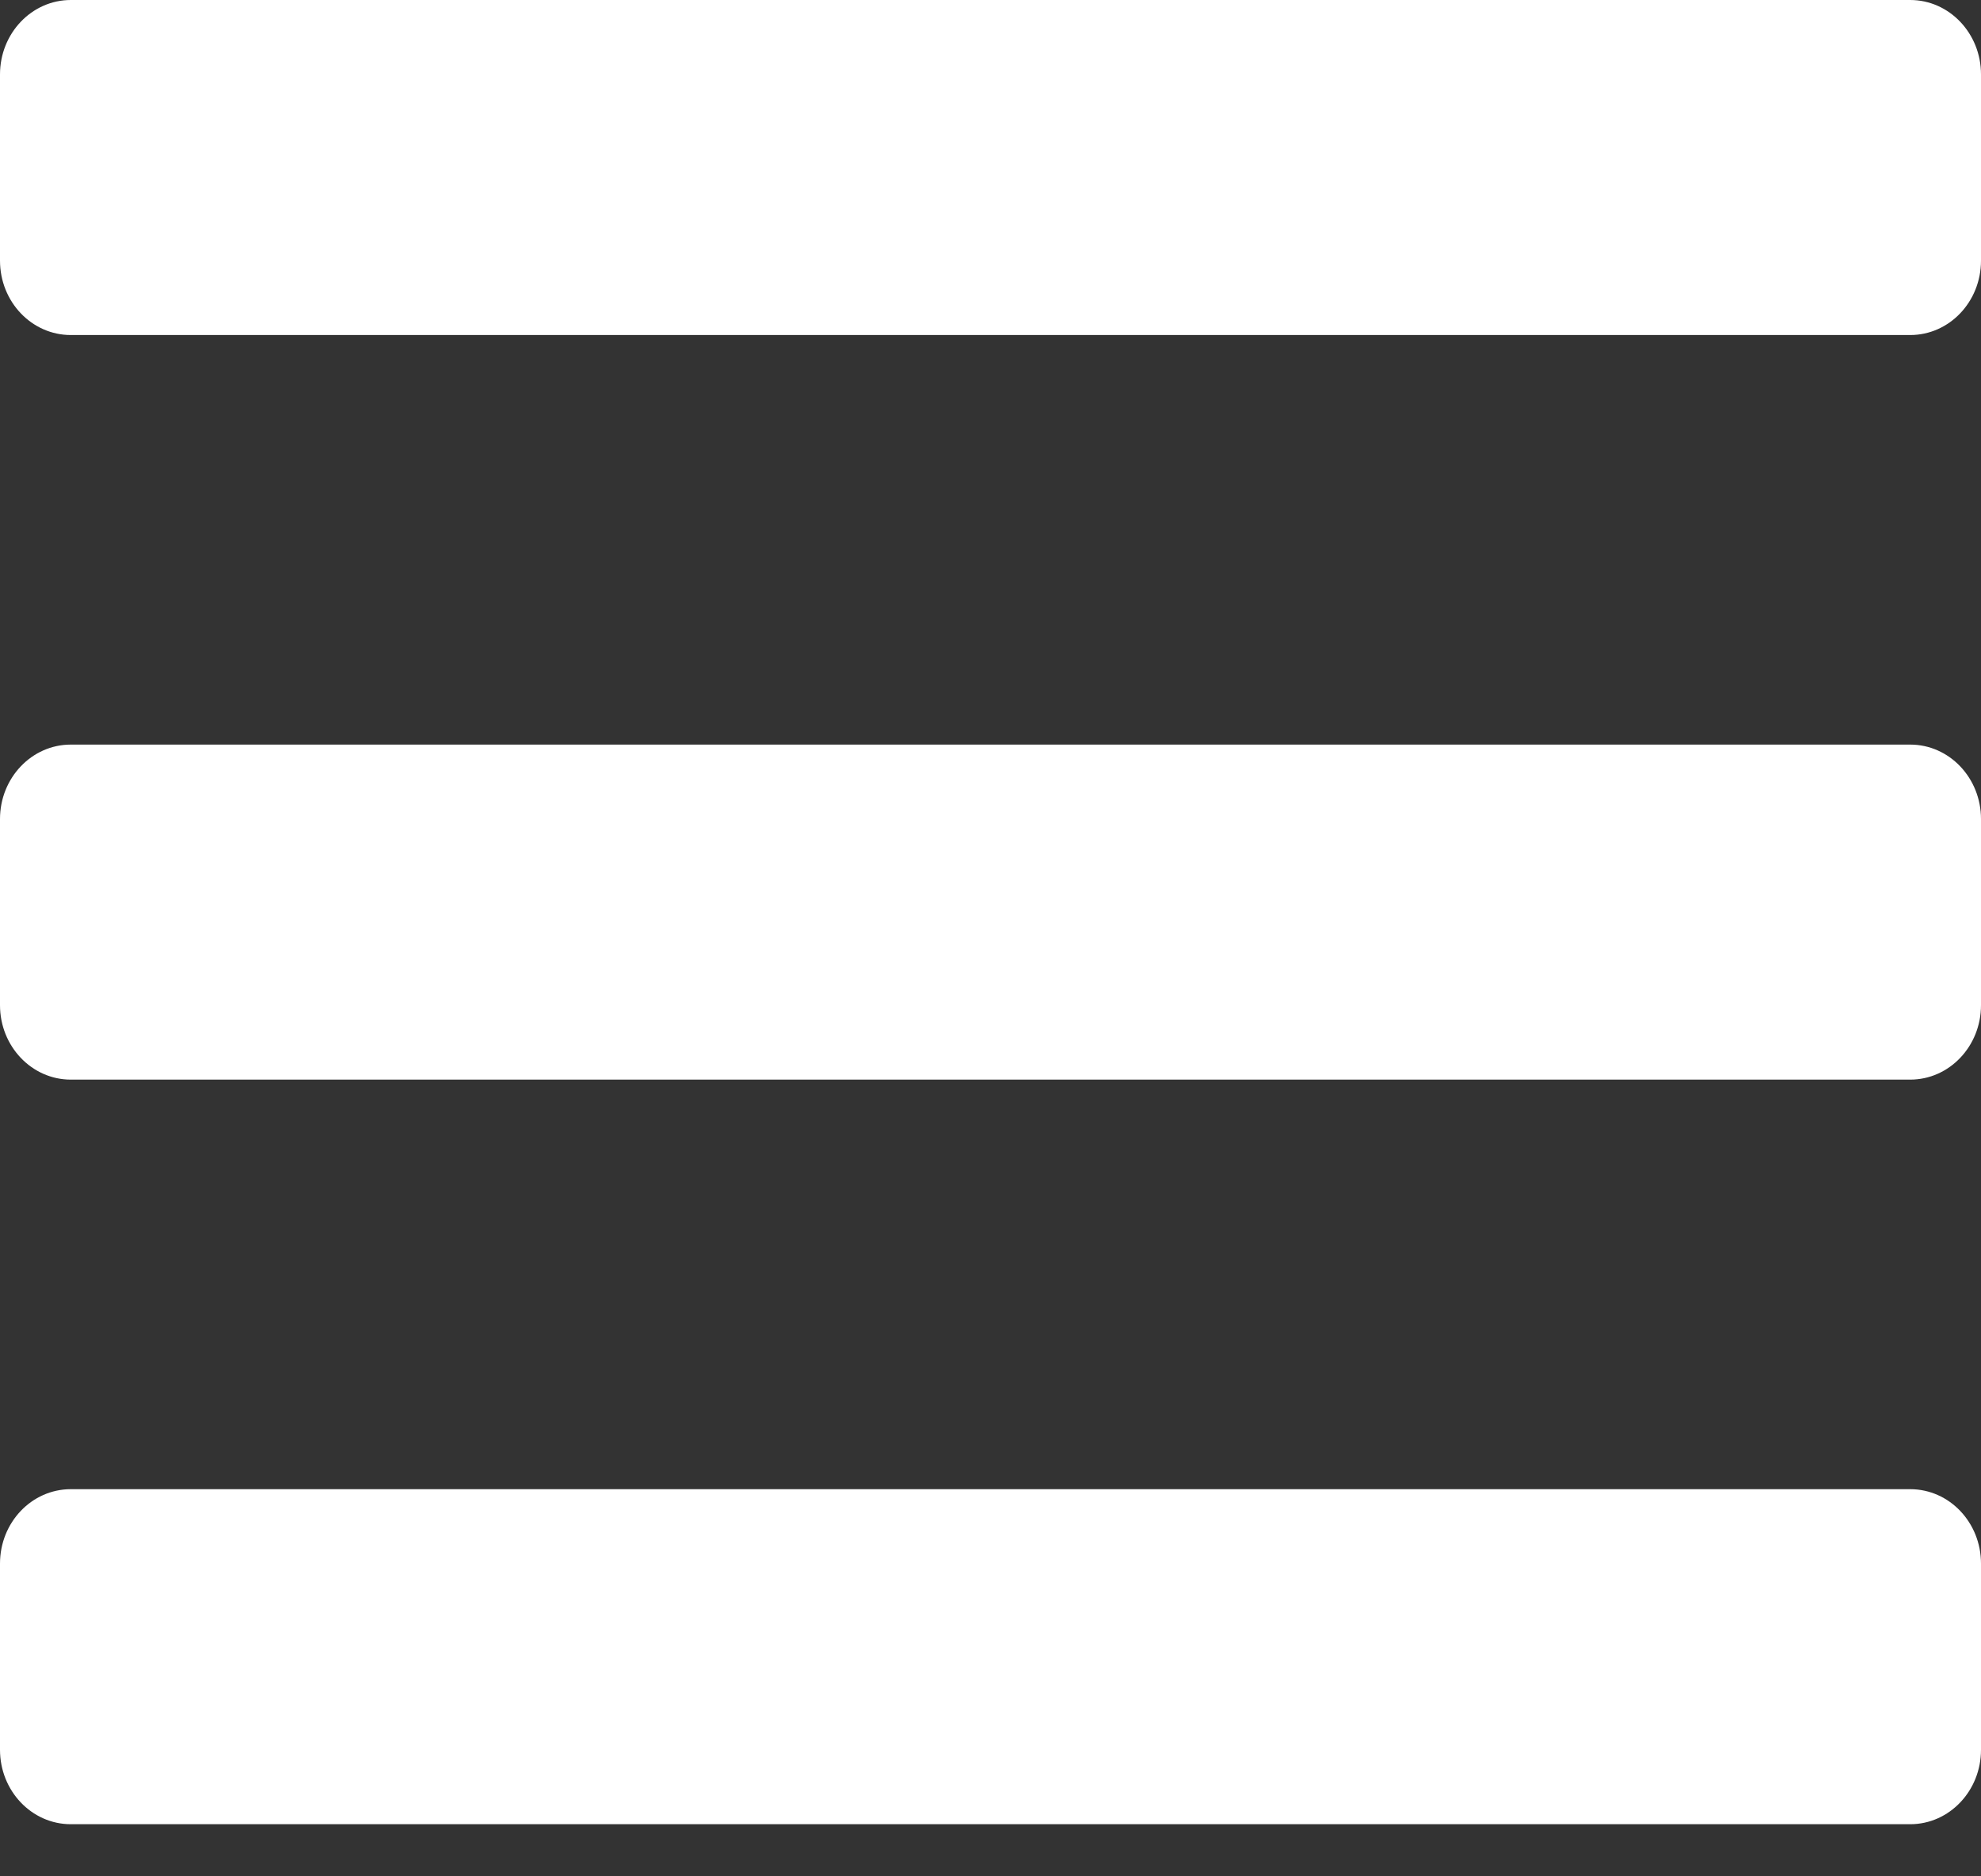
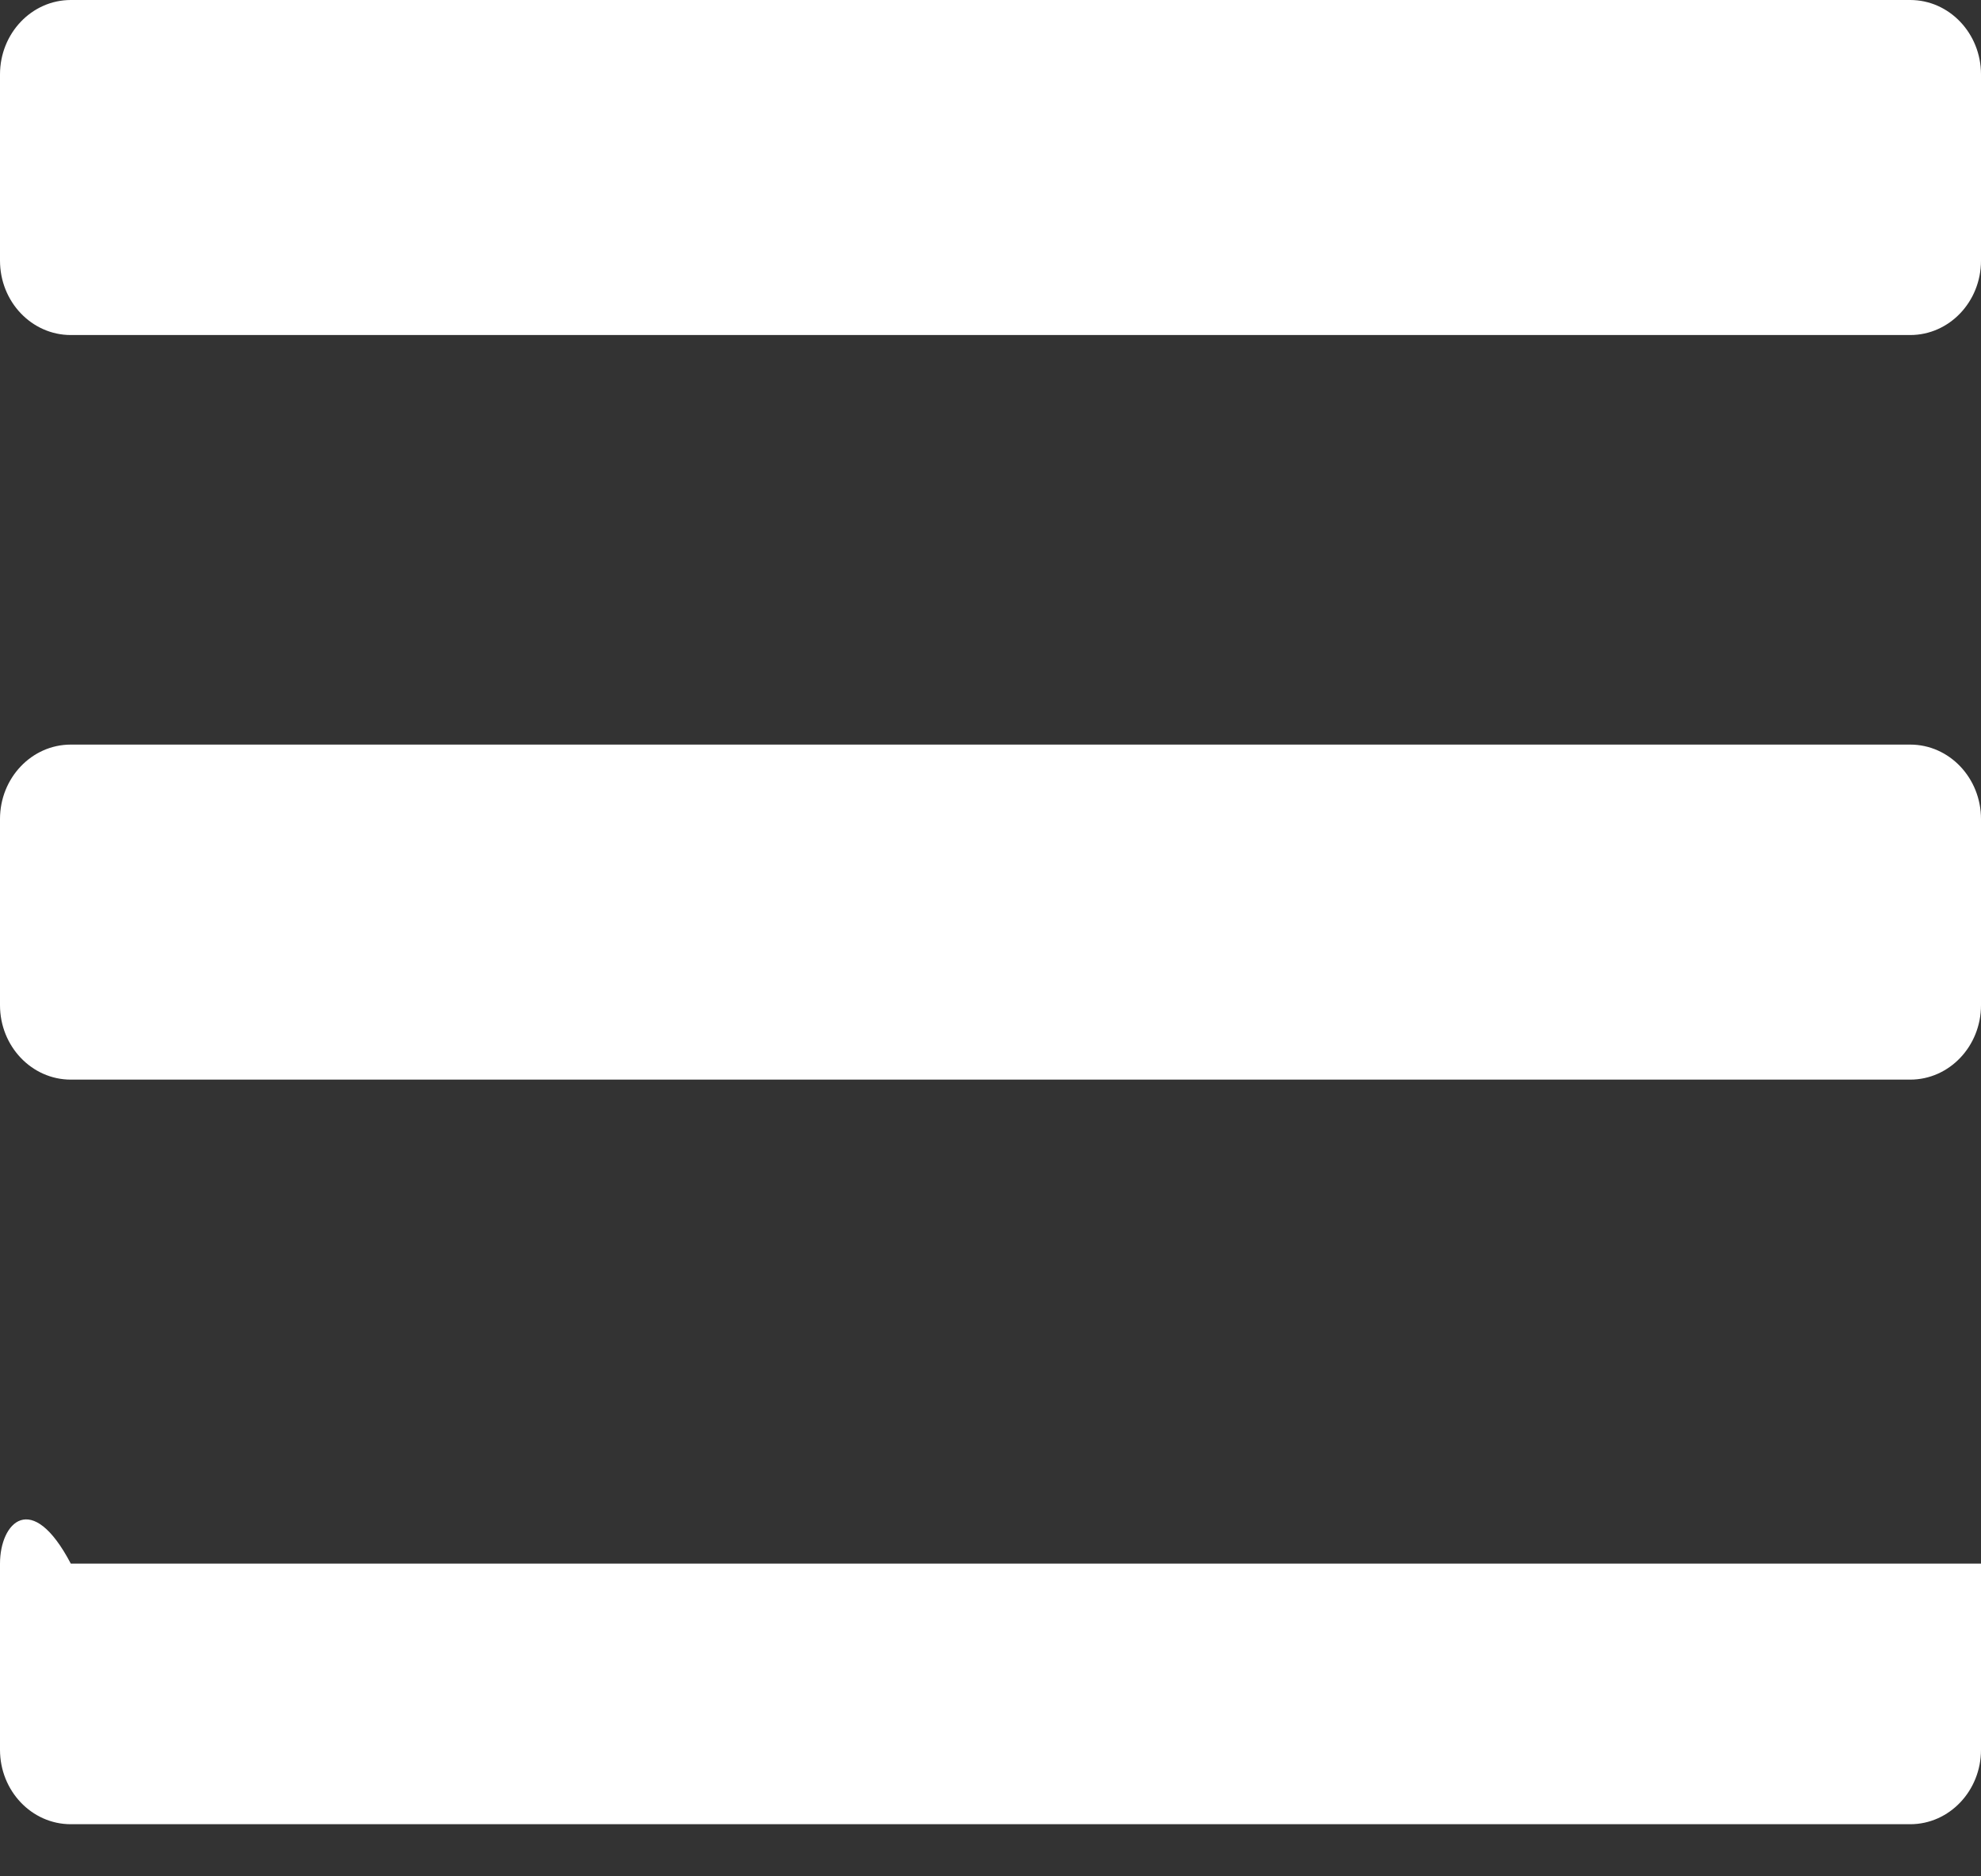
<svg xmlns="http://www.w3.org/2000/svg" width="19" height="18" viewBox="0 0 19 18" fill="none">
  <rect x="0" y="0" width="19" height="18" fill="#333333" stroke="none" />
-   <path d="M0.679 3.214H18.321C18.696 3.214 19 2.895 19 2.5V0.714C19 0.32 18.696 0 18.321 0H0.679C0.304 0 0 0.32 0 0.714V2.5C0 2.895 0.304 3.214 0.679 3.214ZM0.679 10.357H18.321C18.696 10.357 19 10.037 19 9.643V7.857C19 7.463 18.696 7.143 18.321 7.143H0.679C0.304 7.143 0 7.463 0 7.857V9.643C0 10.037 0.304 10.357 0.679 10.357ZM0.679 17.5H18.321C18.696 17.5 19 17.18 19 16.786V15C19 14.605 18.696 14.286 18.321 14.286H0.679C0.304 14.286 0 14.605 0 15V16.786C0 17.18 0.304 17.5 0.679 17.5Z" fill="white" />
+   <path d="M0.679 3.214H18.321C18.696 3.214 19 2.895 19 2.5V0.714C19 0.32 18.696 0 18.321 0H0.679C0.304 0 0 0.32 0 0.714V2.5C0 2.895 0.304 3.214 0.679 3.214ZM0.679 10.357H18.321C18.696 10.357 19 10.037 19 9.643V7.857C19 7.463 18.696 7.143 18.321 7.143H0.679C0.304 7.143 0 7.463 0 7.857V9.643C0 10.037 0.304 10.357 0.679 10.357ZM0.679 17.5H18.321C18.696 17.5 19 17.18 19 16.786V15H0.679C0.304 14.286 0 14.605 0 15V16.786C0 17.18 0.304 17.5 0.679 17.5Z" fill="white" />
</svg>